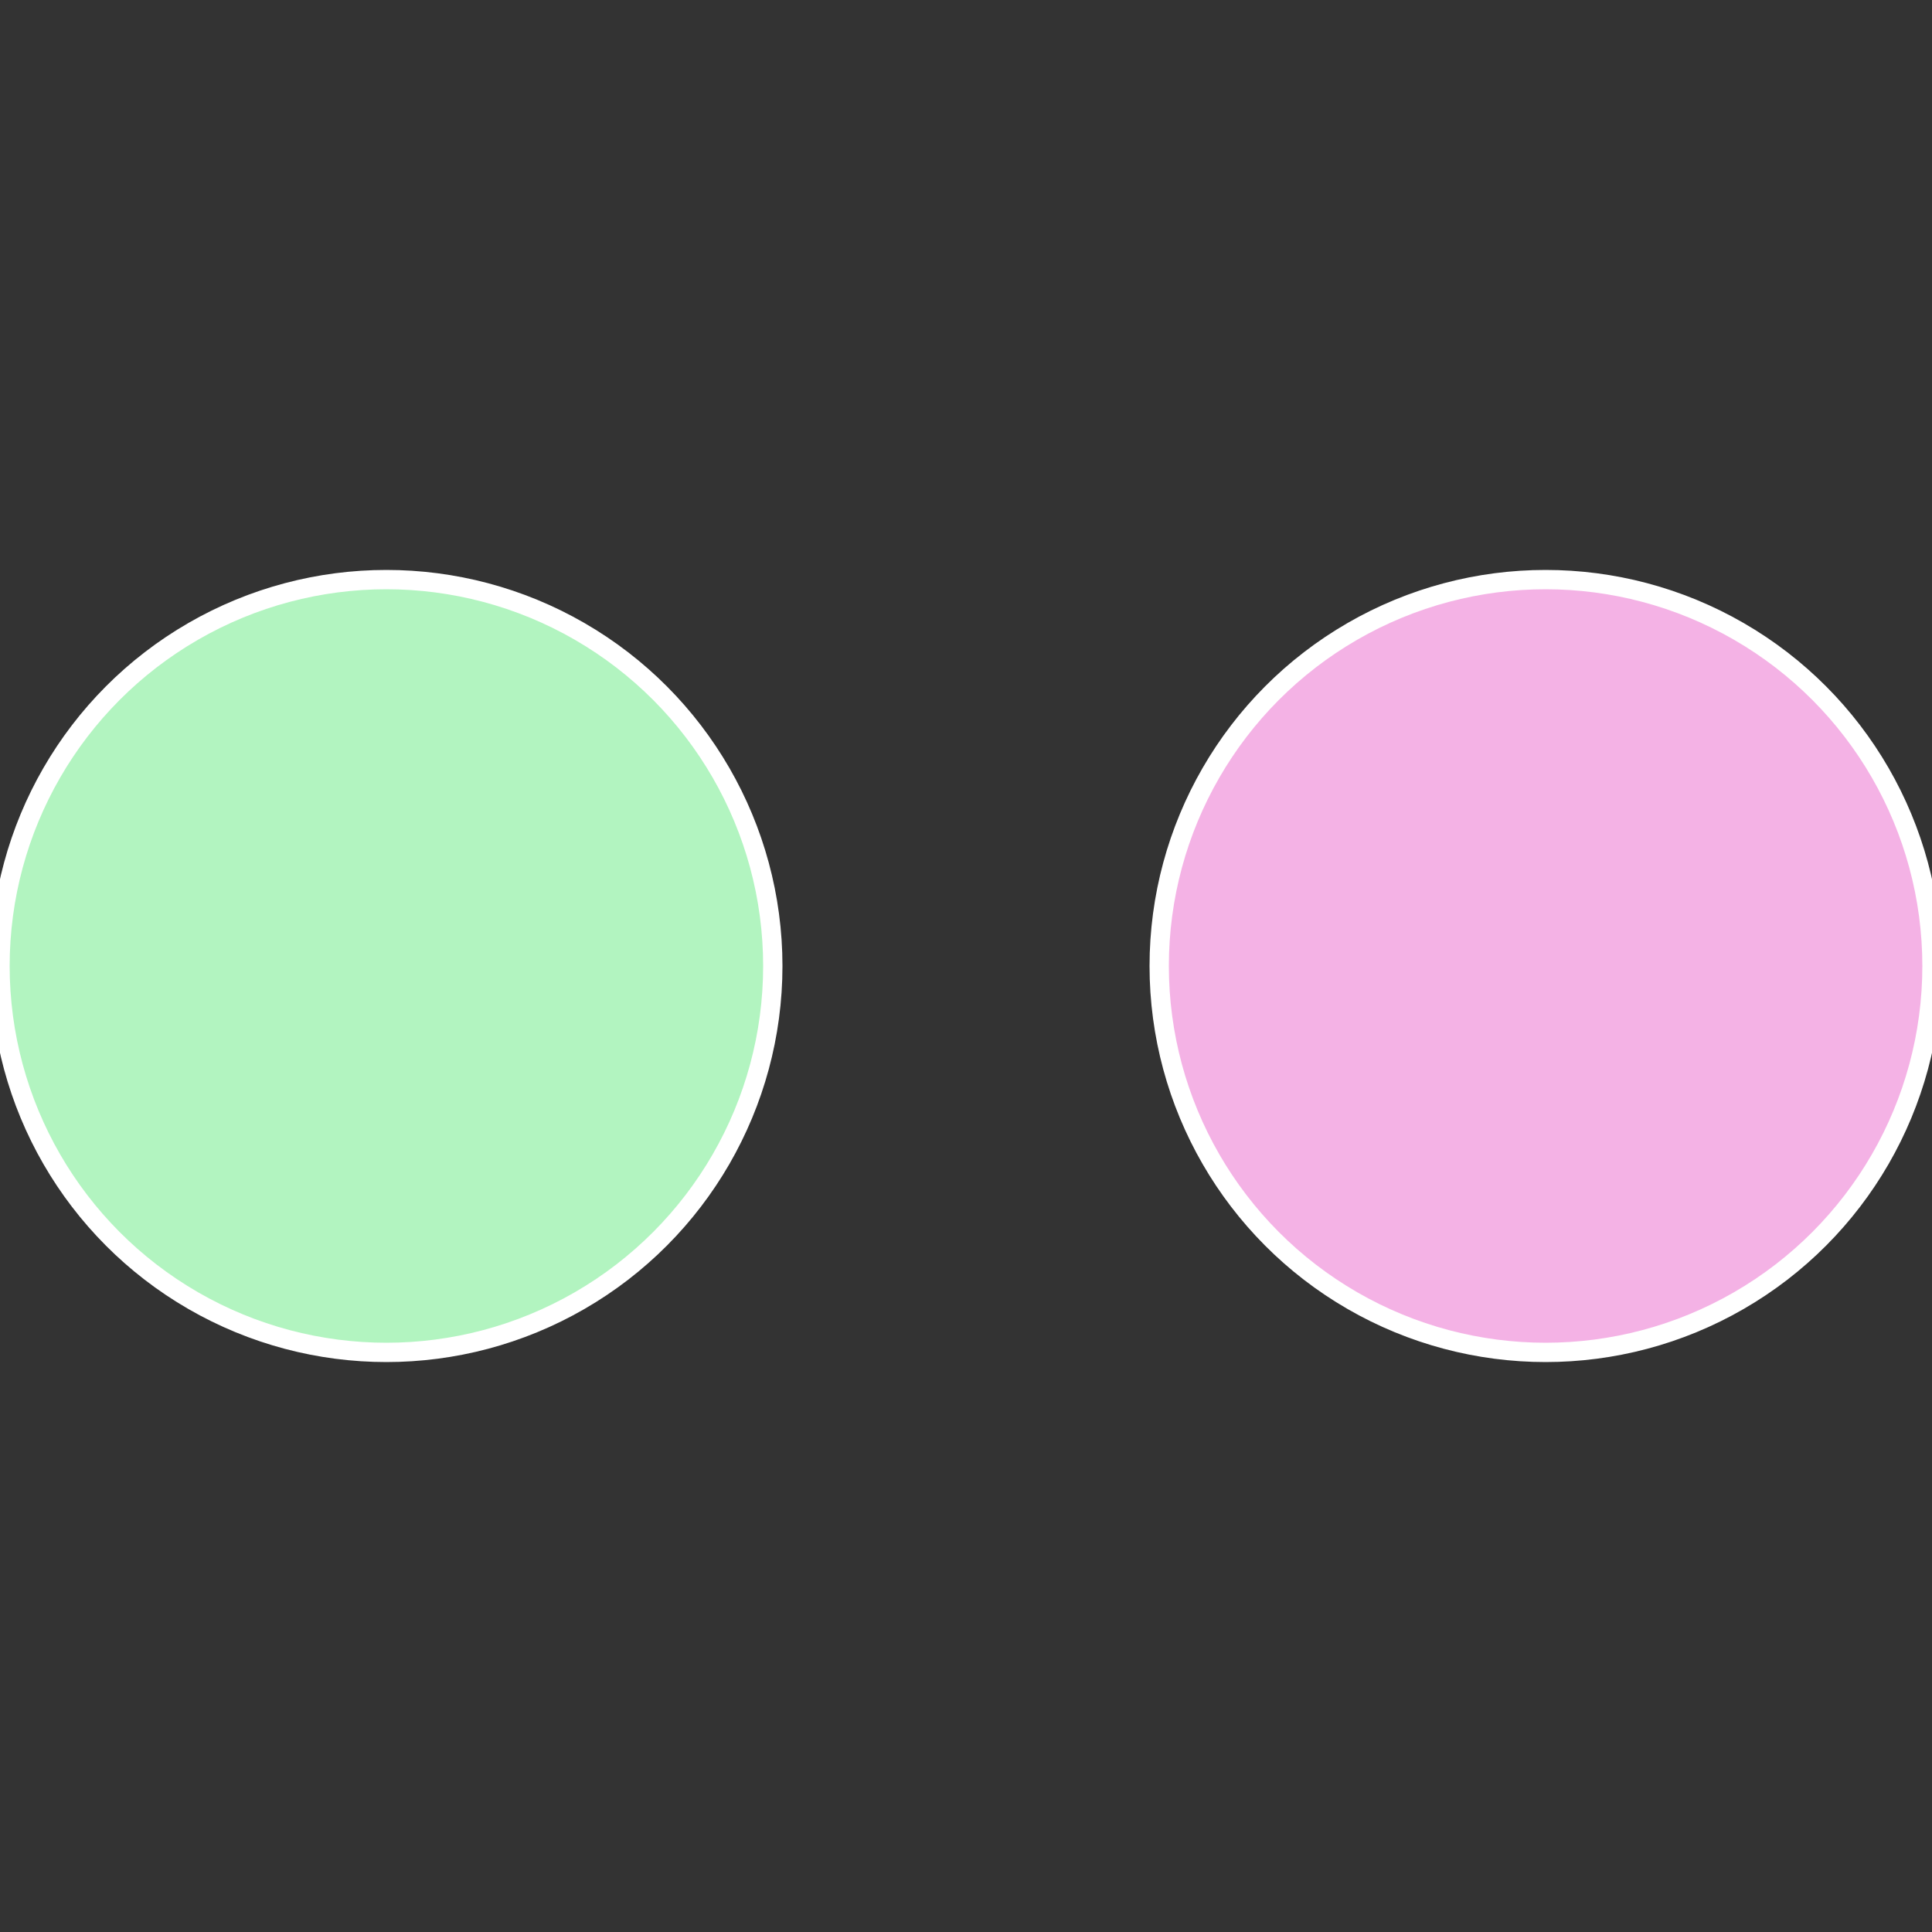
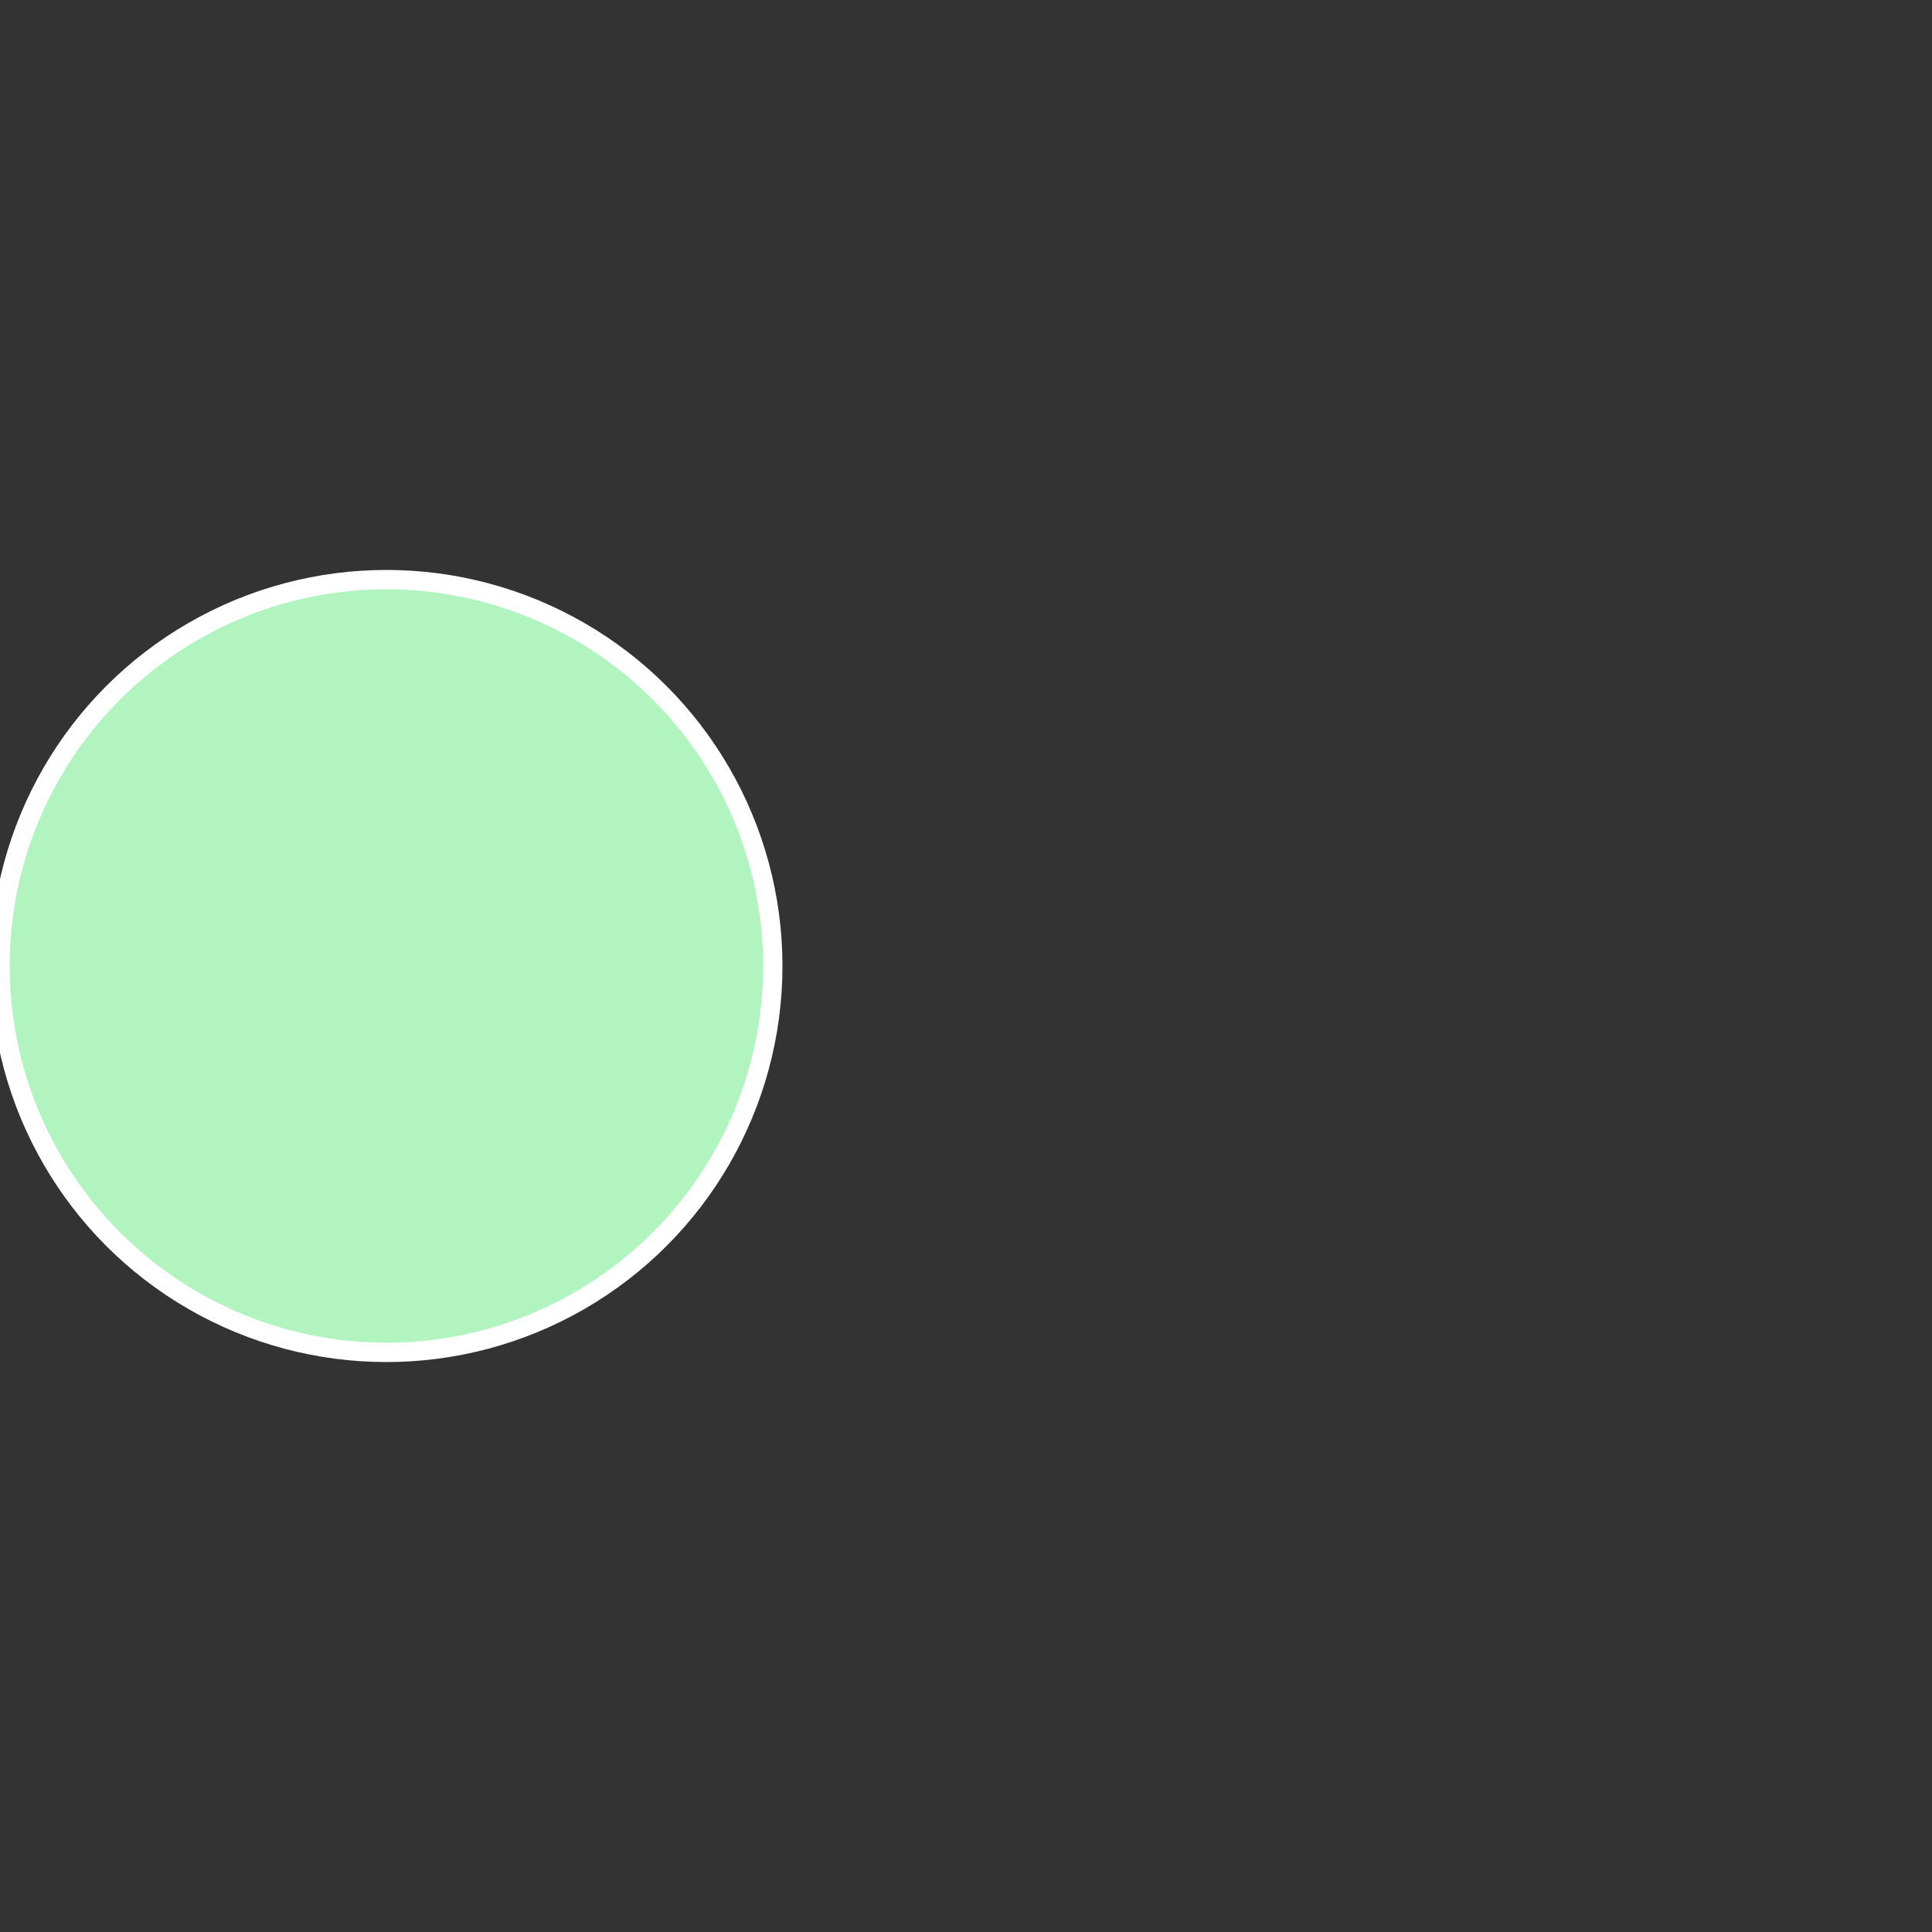
<svg xmlns="http://www.w3.org/2000/svg" width="500" height="500" viewBox="-1 -1 2 2">
  <rect x="-1" y="-1" width="2" height="2" fill="#333333" stroke="none" />
-   <circle cx="0.6" cy="0" r="0.4" fill="#f4b2e5" stroke="#fff" stroke-width="1%" />
  <circle cx="-0.6" cy="7.3478807948841E-17" r="0.4" fill="#b2f4c0" stroke="#fff" stroke-width="1%" />
</svg>